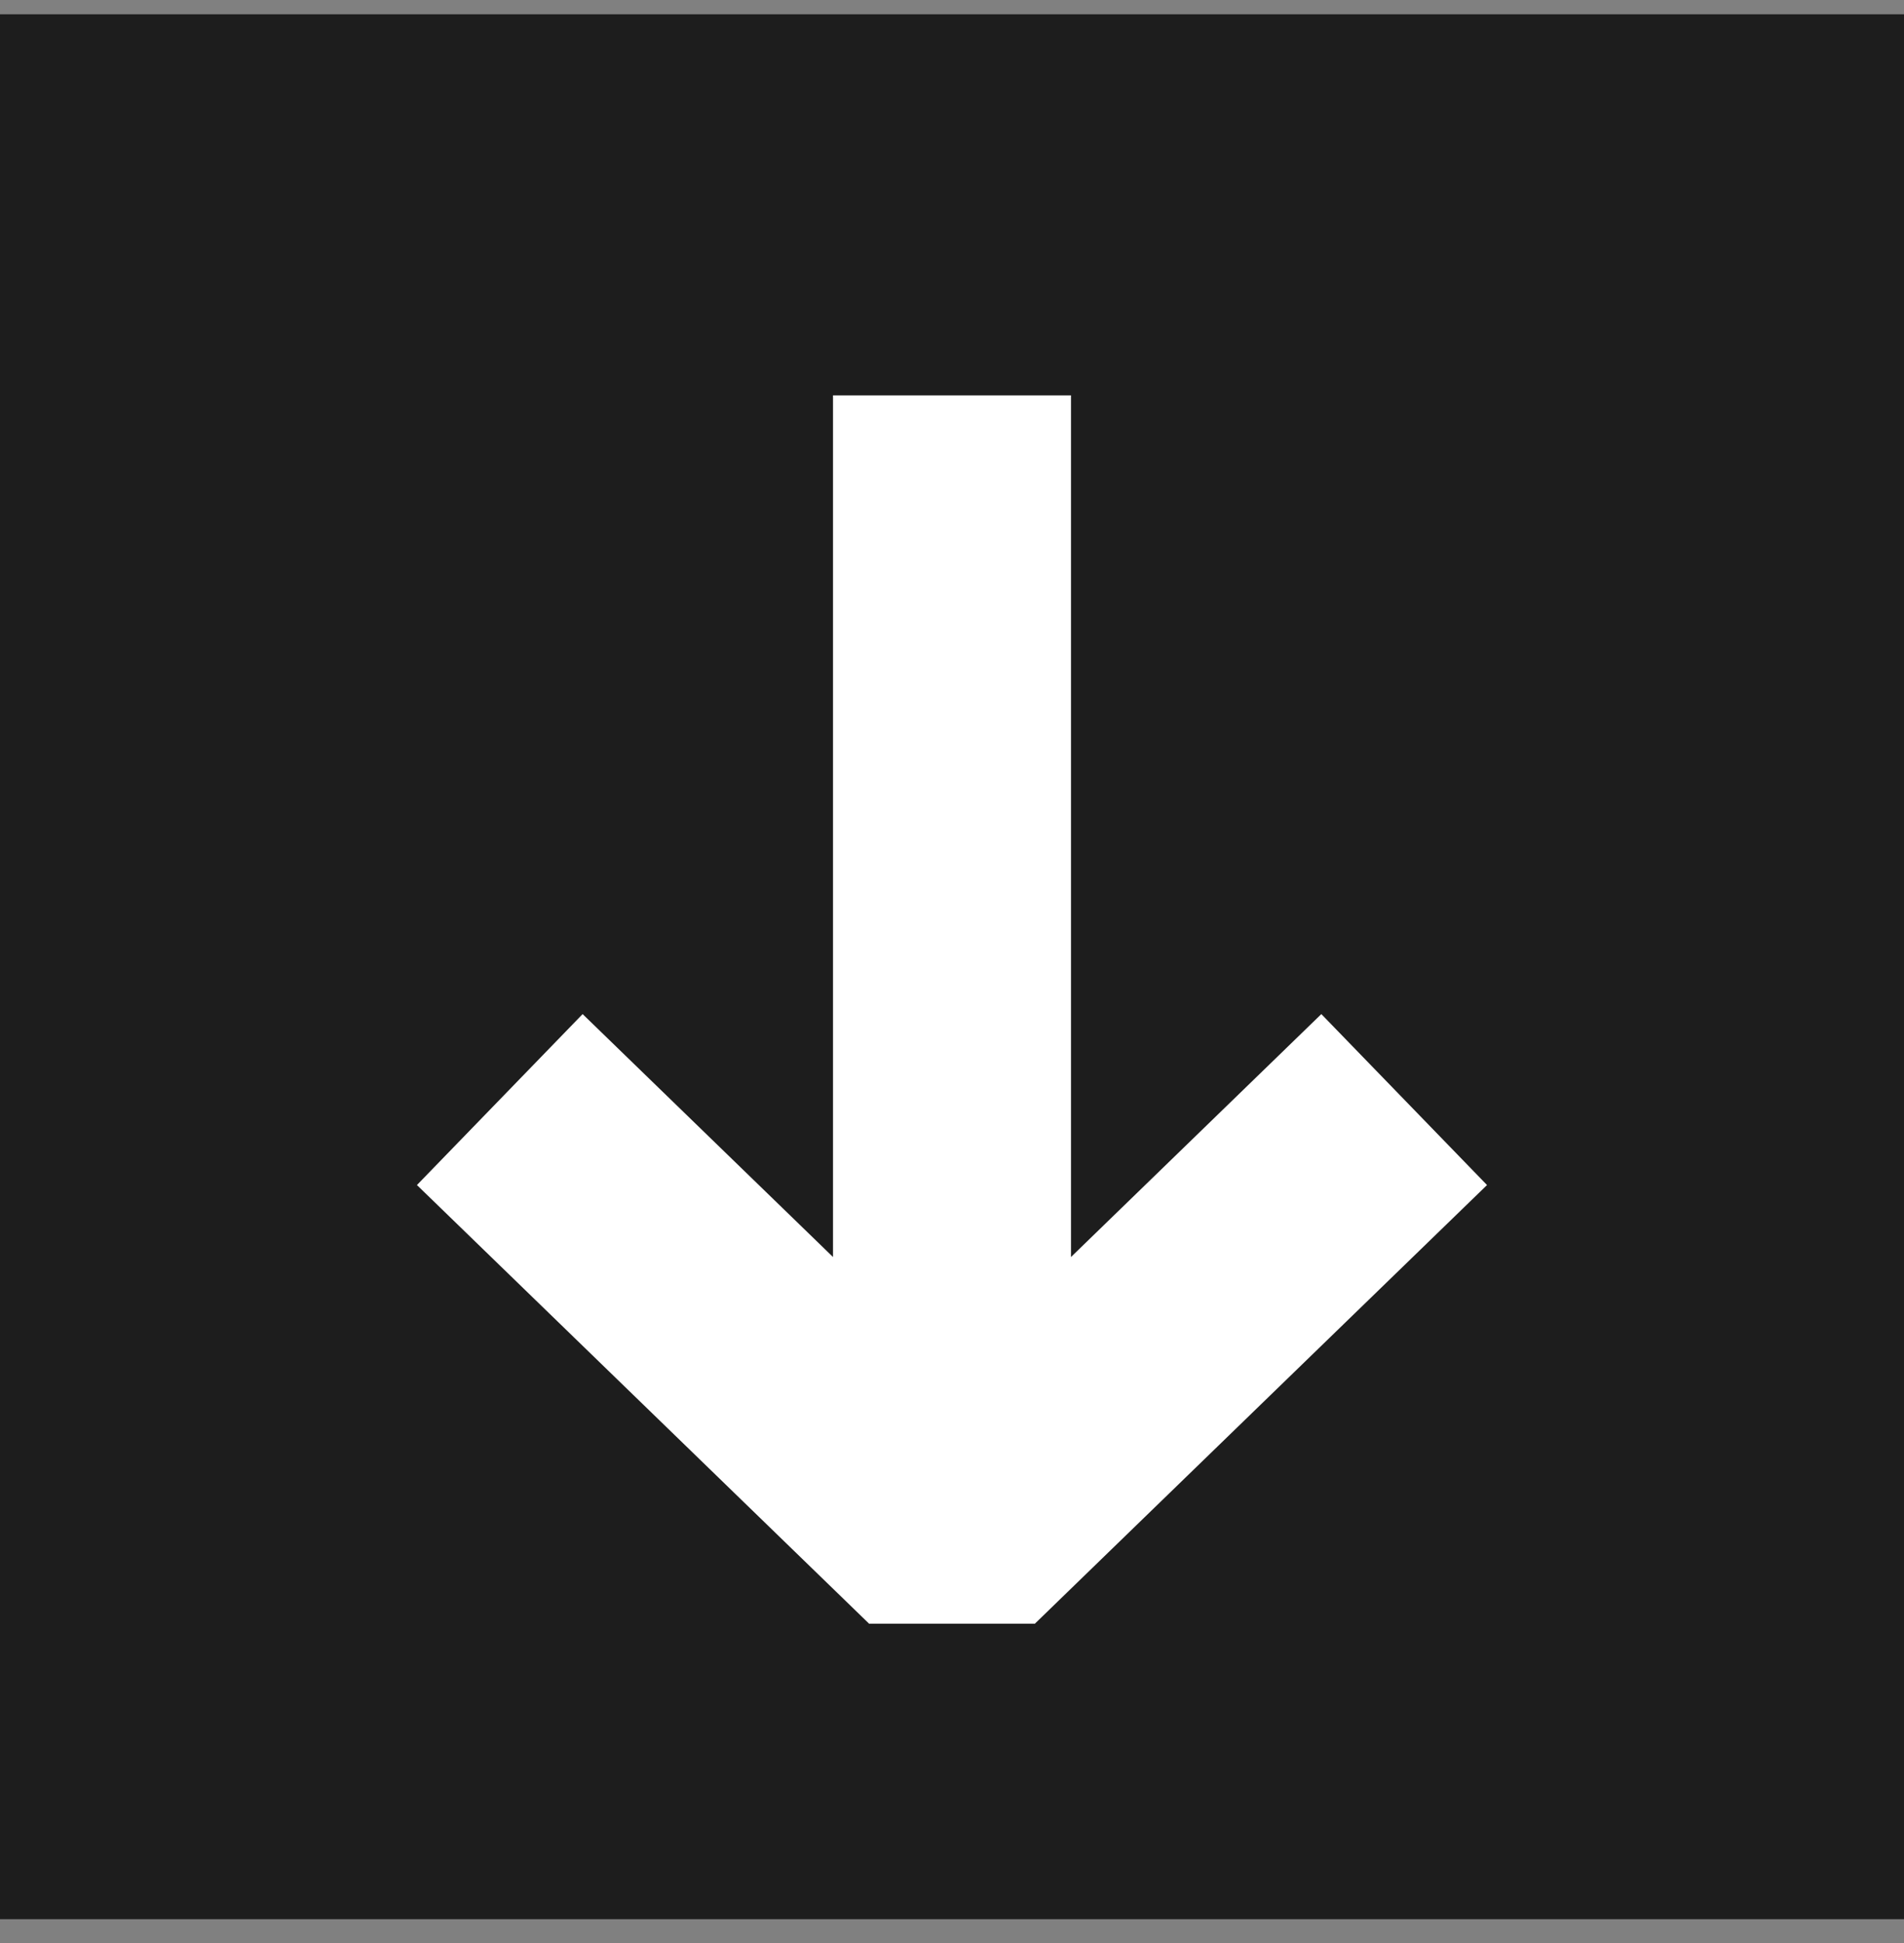
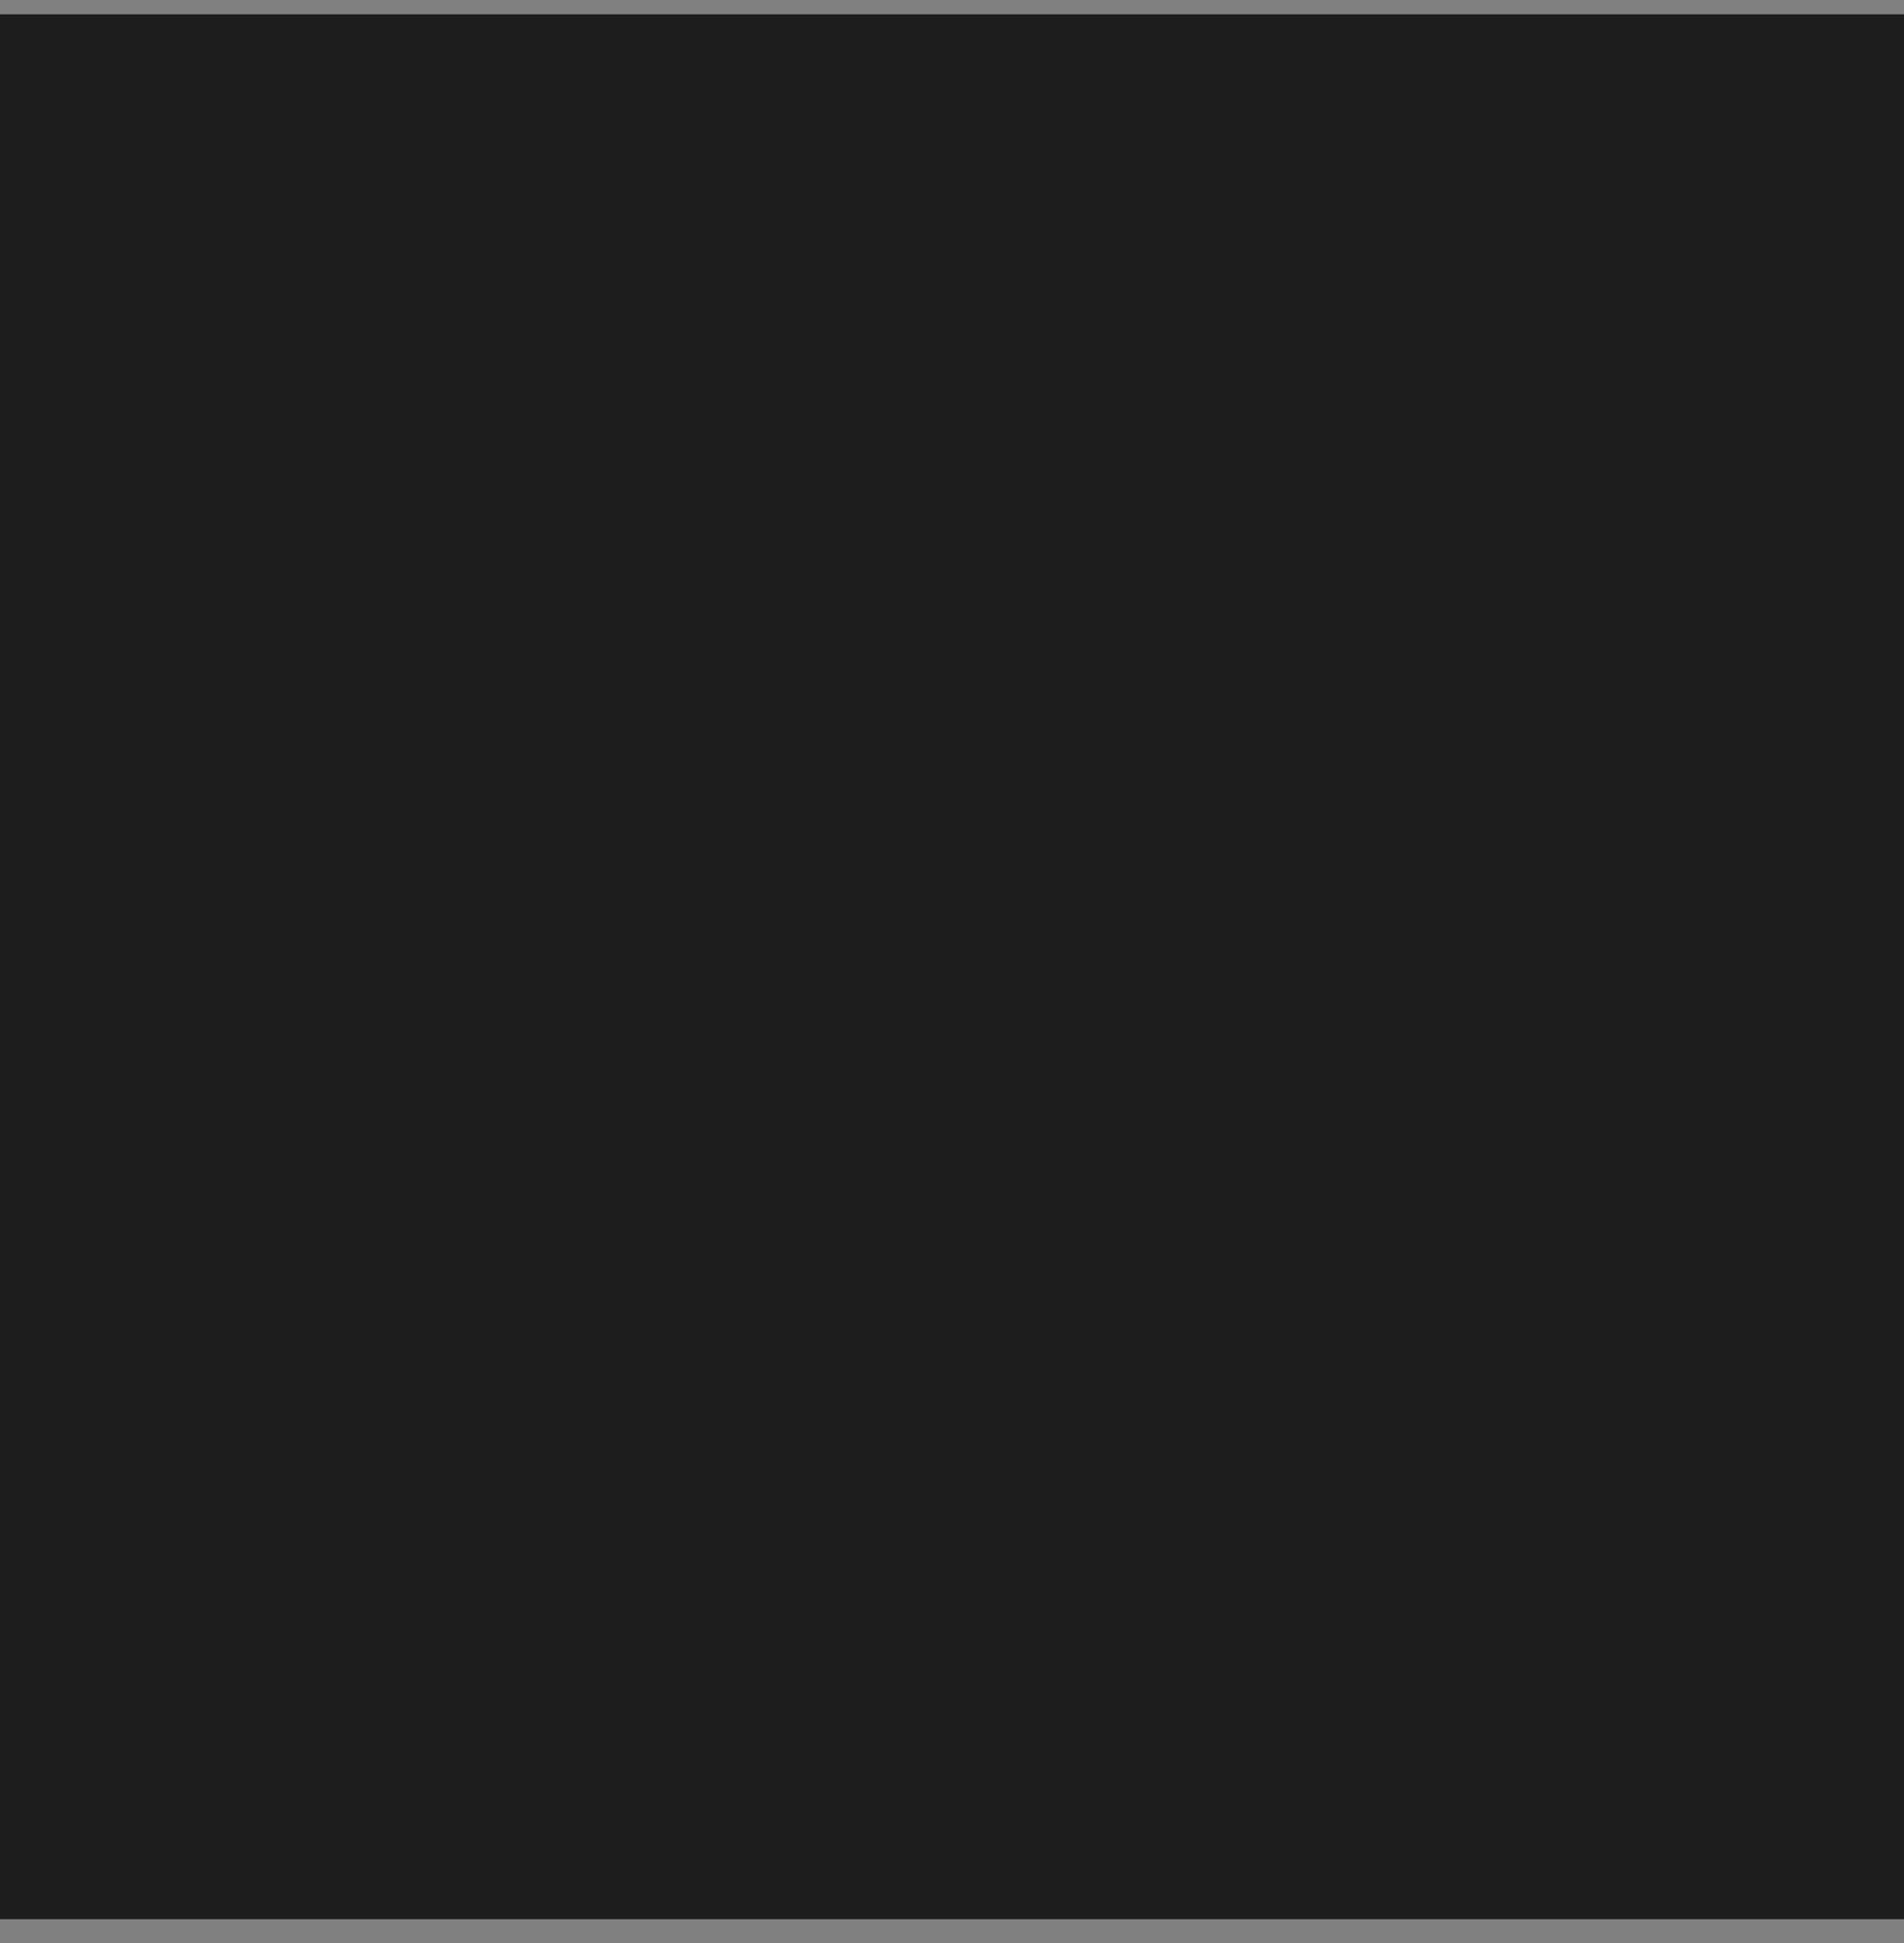
<svg xmlns="http://www.w3.org/2000/svg" width="50" height="51" viewBox="0 0 50 51" fill="none">
  <rect x="0" y="0" width="50" height="51" fill="#808080" stroke="none" />
  <rect y="0.375" width="50" height="50" fill="#1D1D1D" />
-   <path fill-rule="evenodd" clip-rule="evenodd" d="M21.875 32.994L21.875 10.377L28.125 10.377L28.125 32.994L34.699 26.618L39.05 31.105L27.175 42.62L22.824 42.62L10.949 31.105L15.3 26.618L21.875 32.994Z" fill="white" />
</svg>